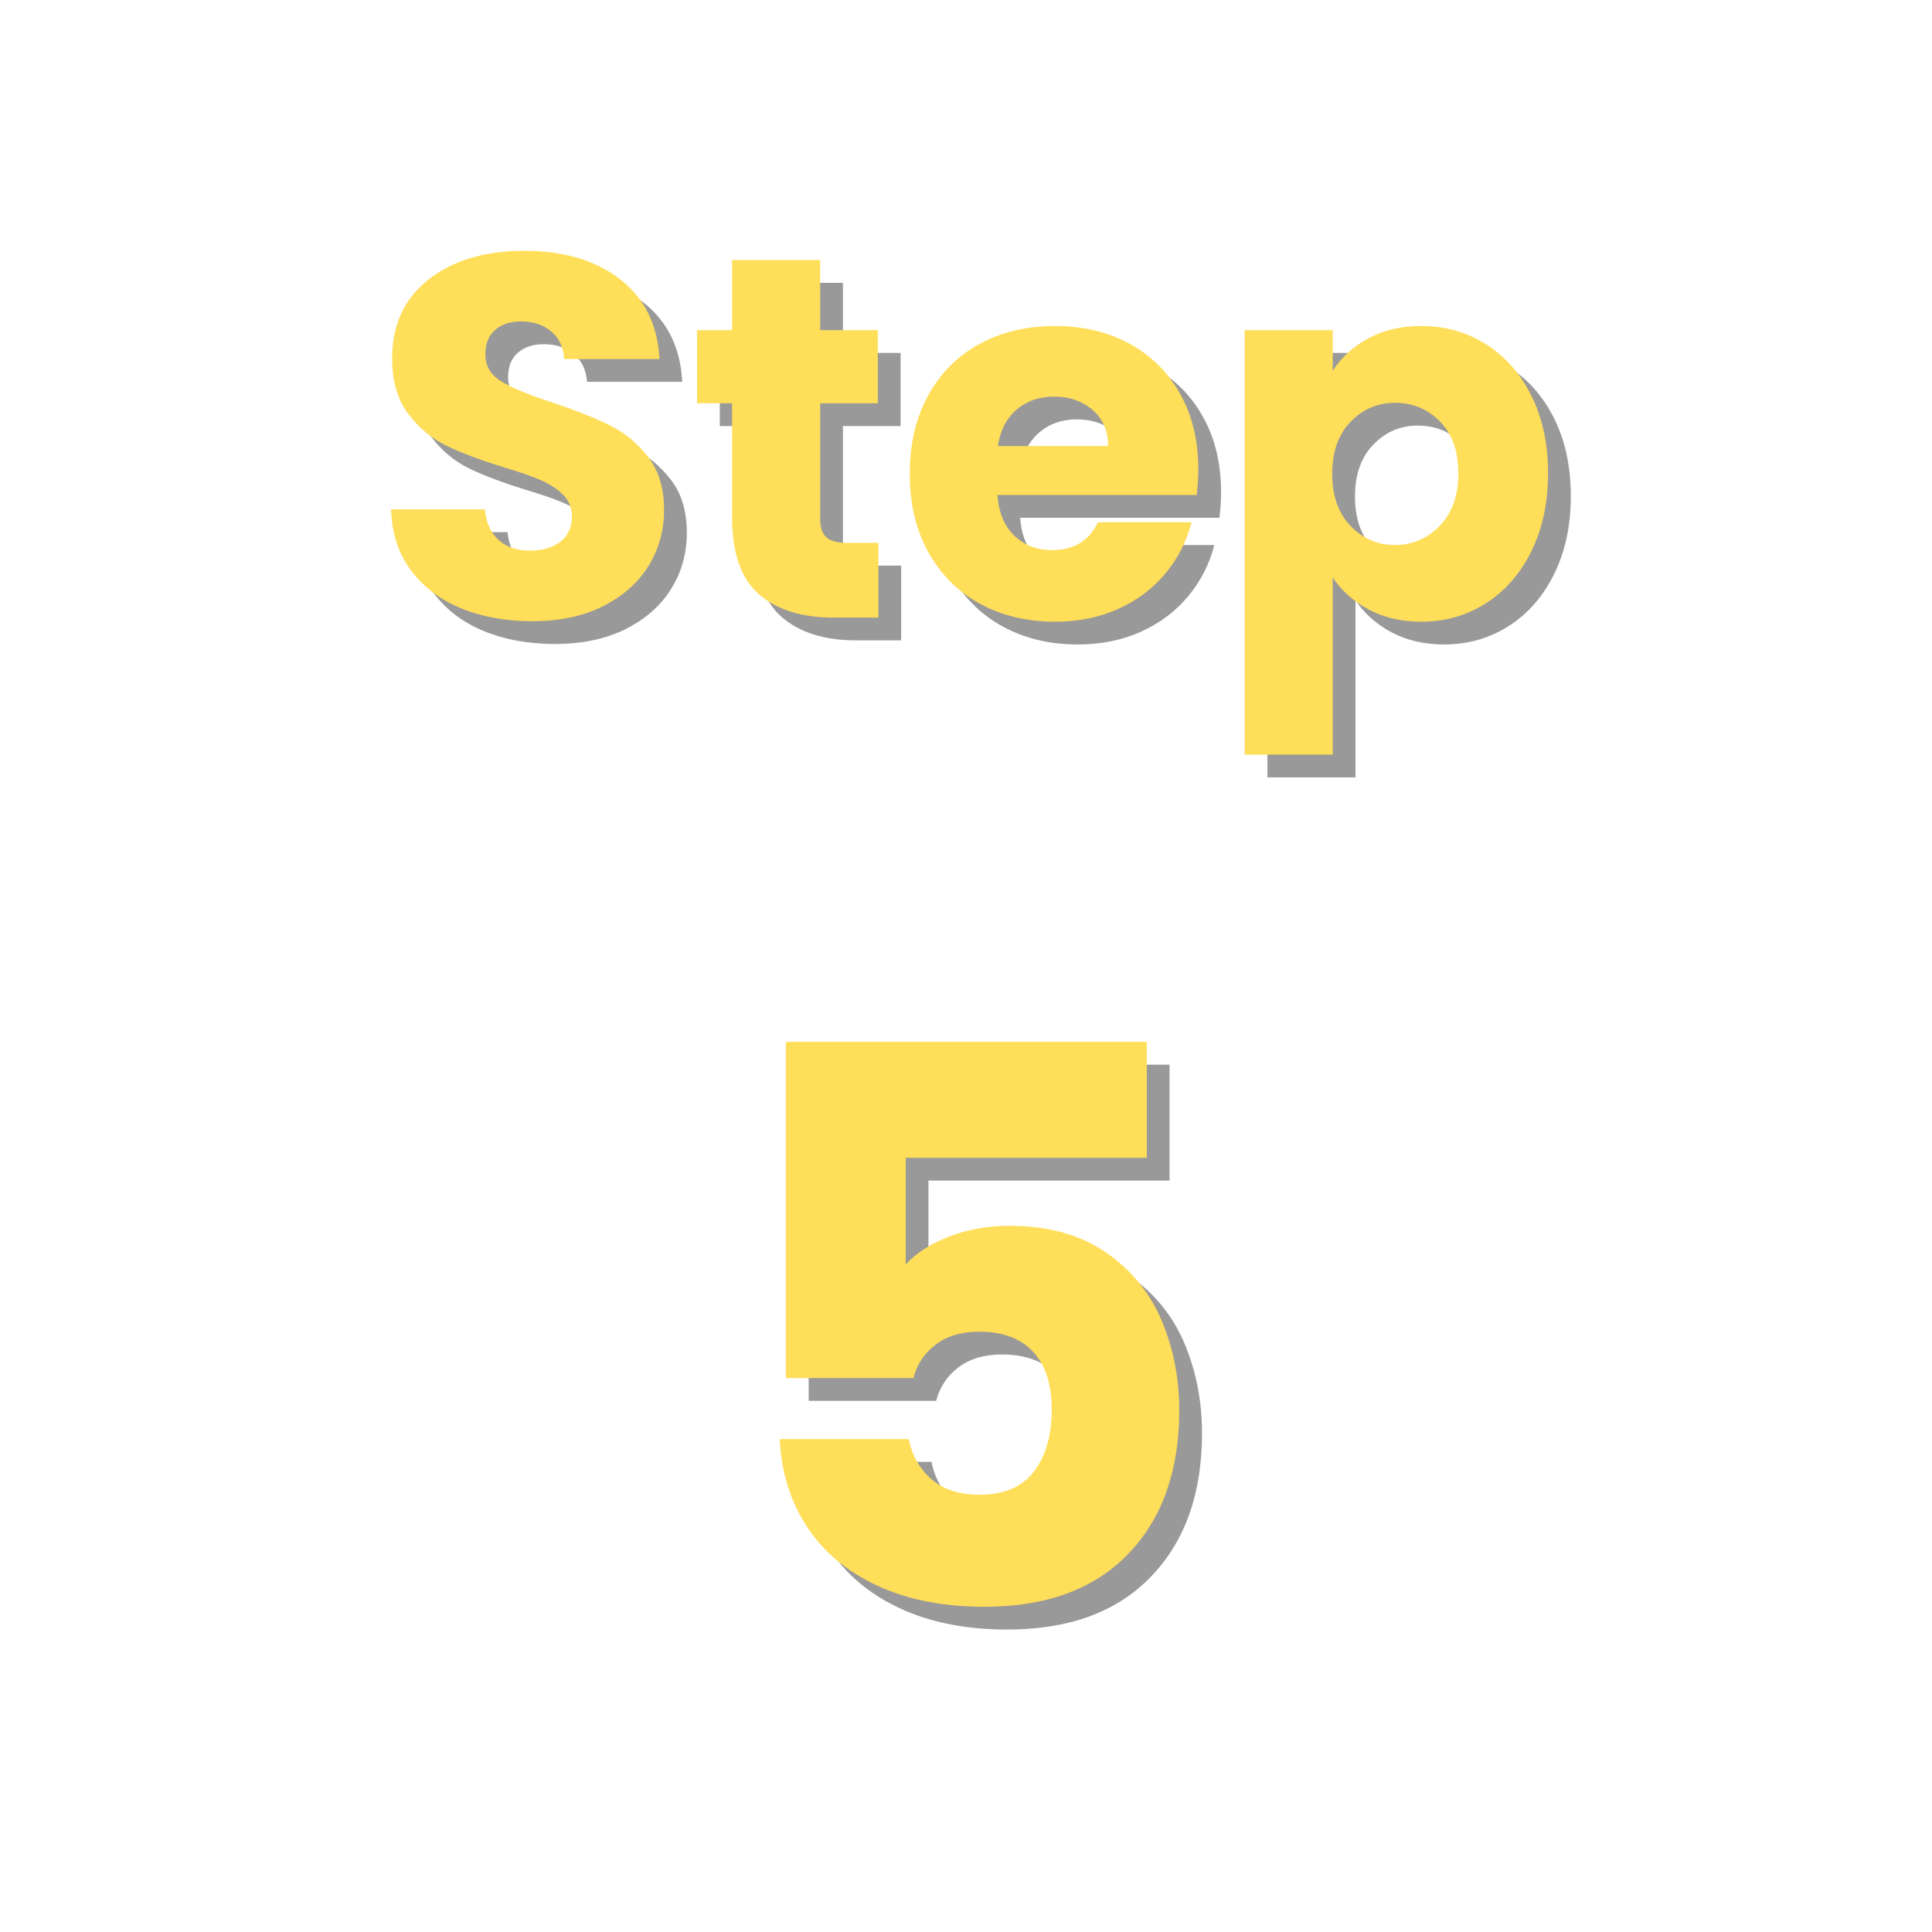
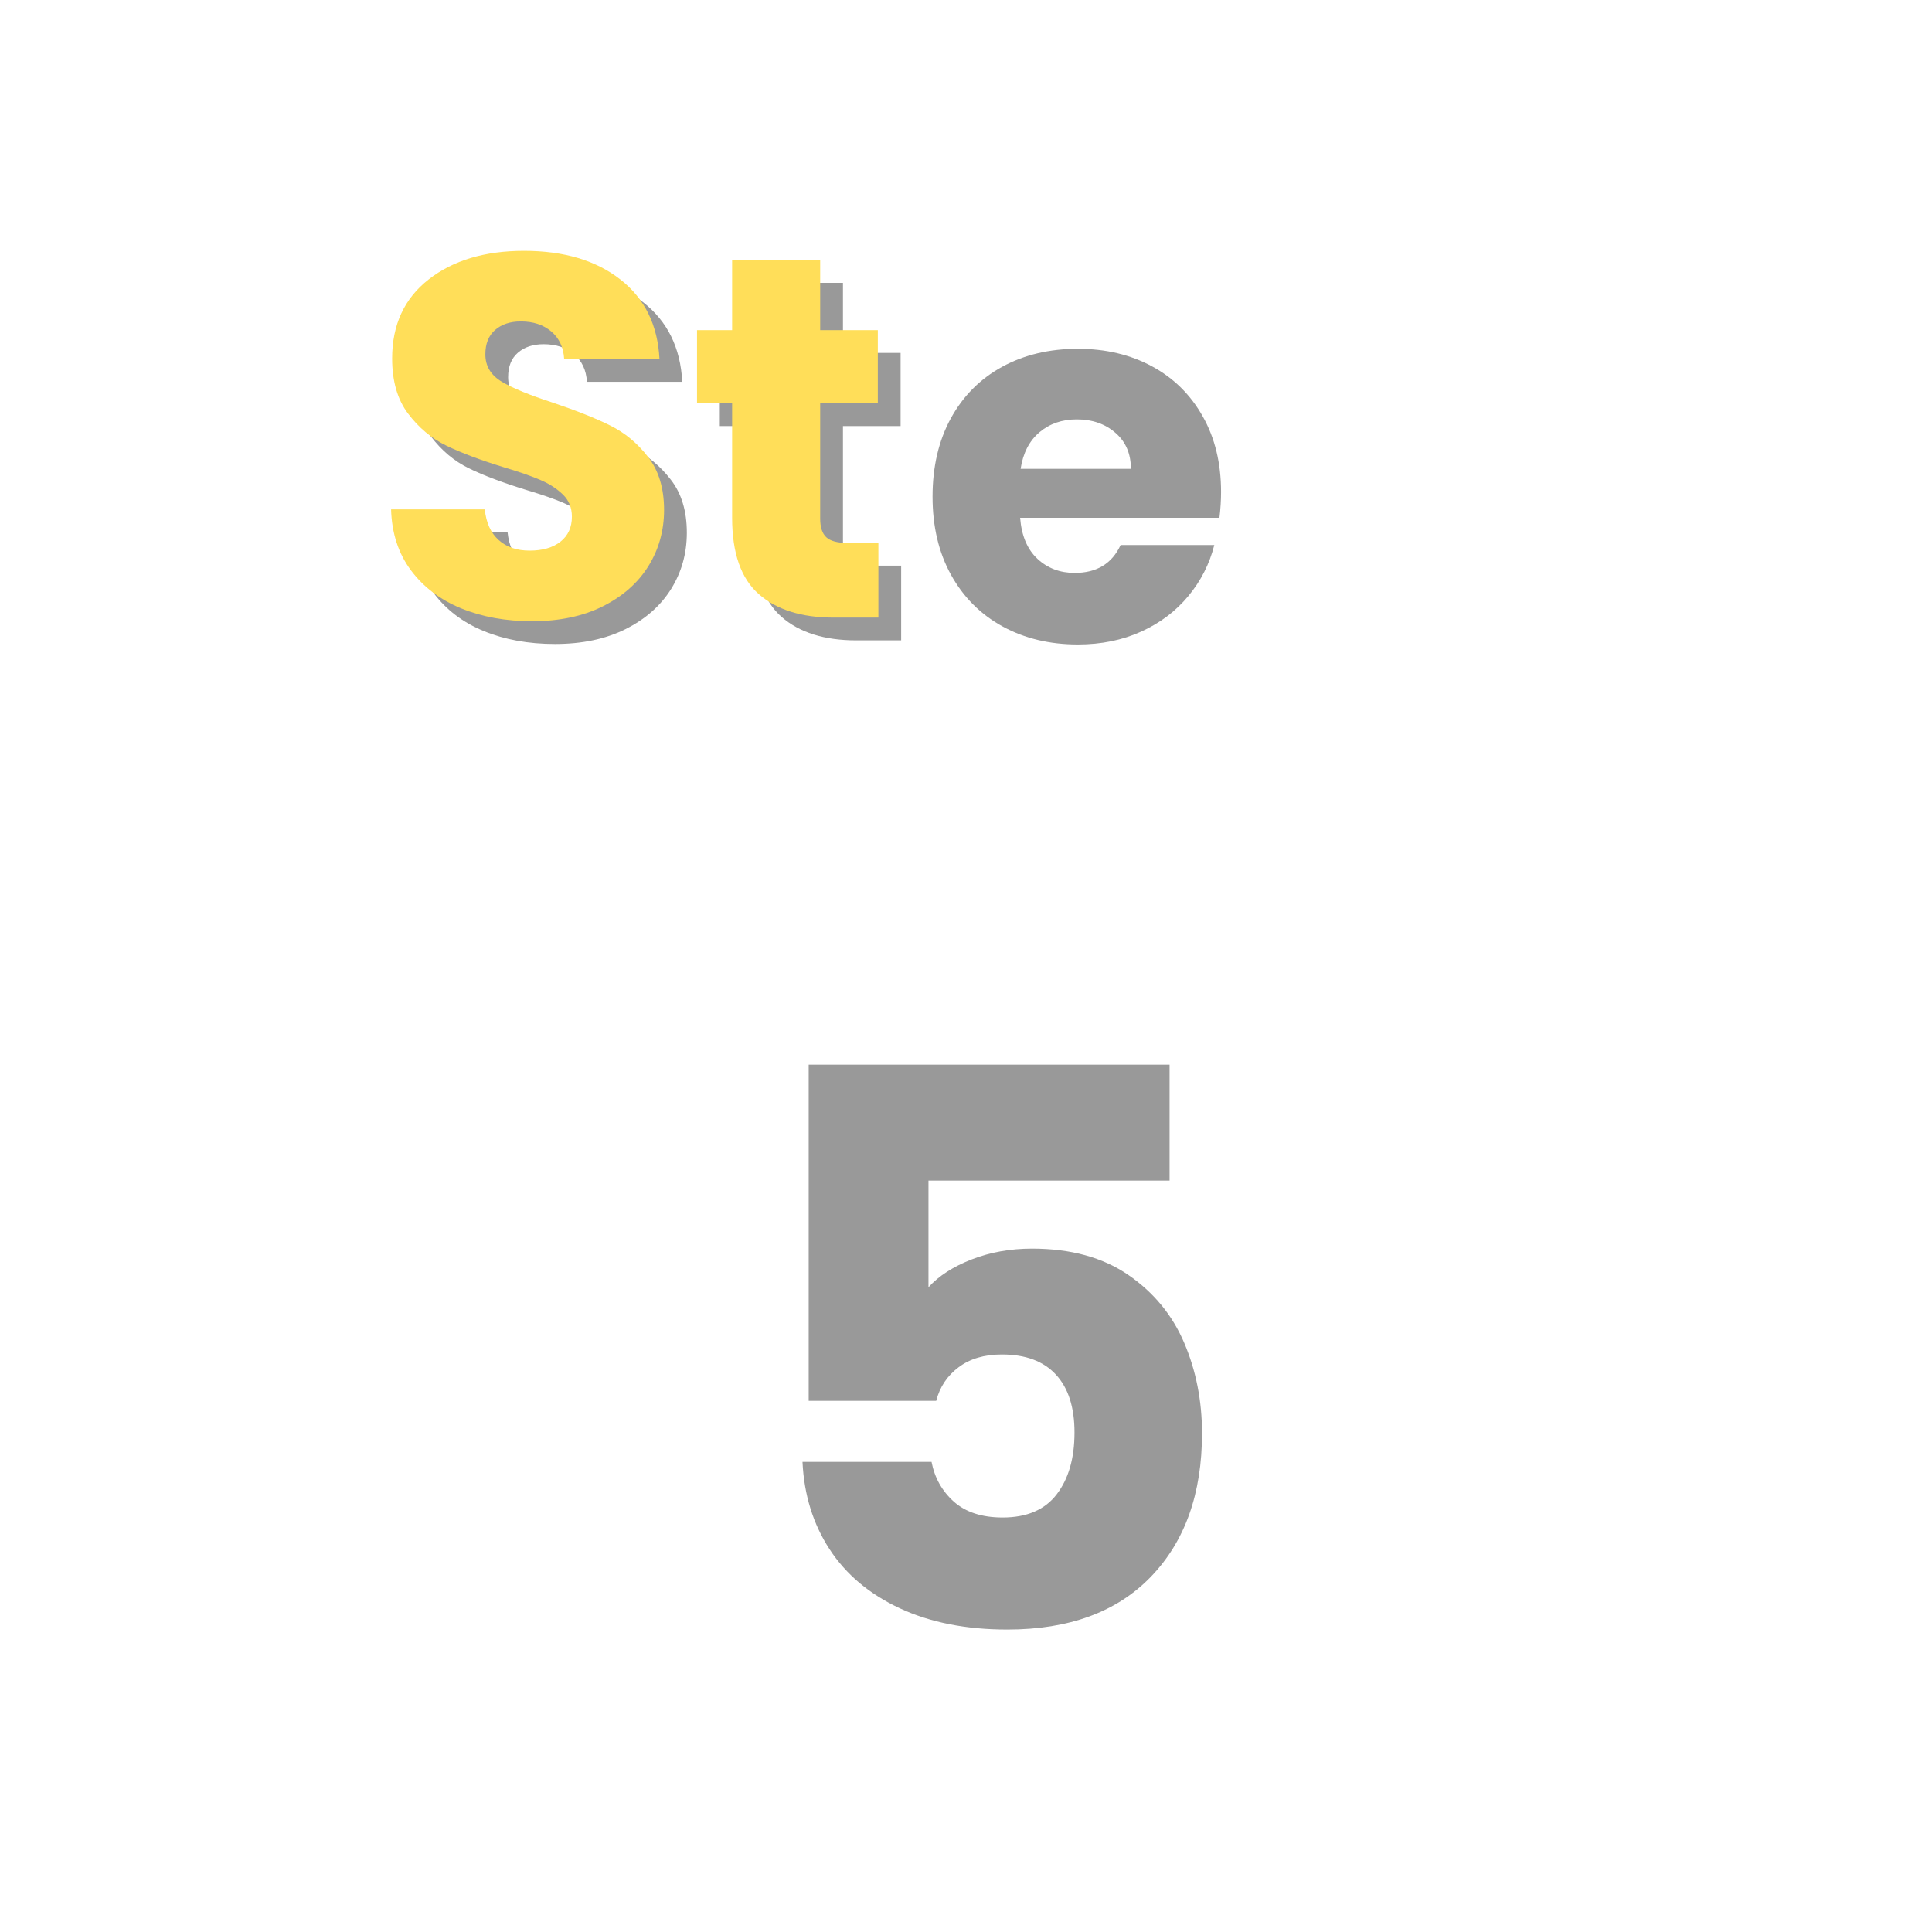
<svg xmlns="http://www.w3.org/2000/svg" width="500" zoomAndPan="magnify" viewBox="0 0 375 375" height="500" preserveAspectRatio="xMidYMid meet" version="1.0">
  <defs>
    <g />
  </defs>
  <g fill="#000000" fill-opacity="0.4">
    <g transform="translate(76.126, 124.294)">
      <g>
        <path d="M 31.594 0.703 C 26.457 0.703 21.859 -0.129 17.797 -1.797 C 13.734 -3.461 10.484 -5.926 8.047 -9.188 C 5.617 -12.457 4.336 -16.395 4.203 -21 L 22.391 -21 C 22.66 -18.395 23.562 -16.41 25.094 -15.047 C 26.625 -13.68 28.625 -13 31.094 -13 C 33.625 -13 35.625 -13.582 37.094 -14.75 C 38.562 -15.914 39.297 -17.531 39.297 -19.594 C 39.297 -21.332 38.711 -22.766 37.547 -23.891 C 36.379 -25.023 34.941 -25.957 33.234 -26.688 C 31.535 -27.426 29.125 -28.266 26 -29.203 C 21.469 -30.598 17.766 -31.992 14.891 -33.391 C 12.023 -34.797 9.562 -36.863 7.5 -39.594 C 5.438 -42.32 4.406 -45.891 4.406 -50.297 C 4.406 -56.828 6.77 -61.941 11.5 -65.641 C 16.227 -69.336 22.395 -71.188 30 -71.188 C 37.727 -71.188 43.957 -69.336 48.688 -65.641 C 53.426 -61.941 55.961 -56.789 56.297 -50.188 L 37.797 -50.188 C 37.66 -52.457 36.828 -54.238 35.297 -55.531 C 33.766 -56.832 31.797 -57.484 29.391 -57.484 C 27.328 -57.484 25.66 -56.93 24.391 -55.828 C 23.129 -54.734 22.5 -53.156 22.5 -51.094 C 22.5 -48.82 23.562 -47.051 25.688 -45.781 C 27.82 -44.52 31.156 -43.156 35.688 -41.688 C 40.227 -40.156 43.91 -38.688 46.734 -37.281 C 49.566 -35.883 52.016 -33.852 54.078 -31.188 C 56.148 -28.531 57.188 -25.098 57.188 -20.891 C 57.188 -16.891 56.172 -13.254 54.141 -9.984 C 52.109 -6.723 49.16 -4.125 45.297 -2.188 C 41.43 -0.258 36.863 0.703 31.594 0.703 Z M 31.594 0.703 " />
      </g>
    </g>
  </g>
  <g fill="#000000" fill-opacity="0.4">
    <g transform="translate(137.617, 124.294)">
      <g>
        <path d="M 37.297 -14.5 L 37.297 0 L 28.594 0 C 22.395 0 17.562 -1.516 14.094 -4.547 C 10.633 -7.578 8.906 -12.523 8.906 -19.391 L 8.906 -41.594 L 2.094 -41.594 L 2.094 -55.797 L 8.906 -55.797 L 8.906 -69.391 L 26 -69.391 L 26 -55.797 L 37.188 -55.797 L 37.188 -41.594 L 26 -41.594 L 26 -19.203 C 26 -17.535 26.395 -16.332 27.188 -15.594 C 27.988 -14.863 29.32 -14.5 31.188 -14.5 Z M 37.297 -14.5 " />
      </g>
    </g>
  </g>
  <g fill="#000000" fill-opacity="0.4">
    <g transform="translate(178.21, 124.294)">
      <g>
        <path d="M 58.797 -28.797 C 58.797 -27.191 58.691 -25.523 58.484 -23.797 L 19.797 -23.797 C 20.066 -20.328 21.18 -17.676 23.141 -15.844 C 25.109 -14.008 27.523 -13.094 30.391 -13.094 C 34.66 -13.094 37.629 -14.895 39.297 -18.5 L 57.484 -18.5 C 56.555 -14.832 54.875 -11.531 52.438 -8.594 C 50.008 -5.664 46.961 -3.367 43.297 -1.703 C 39.629 -0.035 35.531 0.797 31 0.797 C 25.531 0.797 20.66 -0.367 16.391 -2.703 C 12.129 -5.035 8.797 -8.367 6.391 -12.703 C 3.992 -17.035 2.797 -22.098 2.797 -27.891 C 2.797 -33.691 3.977 -38.758 6.344 -43.094 C 8.719 -47.426 12.035 -50.758 16.297 -53.094 C 20.566 -55.426 25.469 -56.594 31 -56.594 C 36.395 -56.594 41.191 -55.457 45.391 -53.188 C 49.586 -50.926 52.867 -47.691 55.234 -43.484 C 57.609 -39.285 58.797 -34.391 58.797 -28.797 Z M 41.297 -33.297 C 41.297 -36.223 40.297 -38.551 38.297 -40.281 C 36.297 -42.02 33.797 -42.891 30.797 -42.891 C 27.93 -42.891 25.516 -42.055 23.547 -40.391 C 21.578 -38.723 20.359 -36.359 19.891 -33.297 Z M 41.297 -33.297 " />
      </g>
    </g>
  </g>
  <g fill="#000000" fill-opacity="0.4">
    <g transform="translate(239.801, 124.294)">
      <g>
-         <path d="M 23.297 -47.891 C 24.961 -50.492 27.258 -52.594 30.188 -54.188 C 33.125 -55.789 36.562 -56.594 40.5 -56.594 C 45.094 -56.594 49.254 -55.426 52.984 -53.094 C 56.723 -50.758 59.676 -47.426 61.844 -43.094 C 64.008 -38.758 65.094 -33.727 65.094 -28 C 65.094 -22.258 64.008 -17.207 61.844 -12.844 C 59.676 -8.477 56.723 -5.113 52.984 -2.75 C 49.254 -0.383 45.094 0.797 40.5 0.797 C 36.625 0.797 33.203 0 30.234 -1.594 C 27.273 -3.195 24.961 -5.266 23.297 -7.797 L 23.297 26.594 L 6.203 26.594 L 6.203 -55.797 L 23.297 -55.797 Z M 47.688 -28 C 47.688 -32.258 46.504 -35.602 44.141 -38.031 C 41.773 -40.469 38.859 -41.688 35.391 -41.688 C 31.992 -41.688 29.113 -40.453 26.75 -37.984 C 24.383 -35.523 23.203 -32.16 23.203 -27.891 C 23.203 -23.629 24.383 -20.266 26.75 -17.797 C 29.113 -15.328 31.992 -14.094 35.391 -14.094 C 38.797 -14.094 41.695 -15.344 44.094 -17.844 C 46.488 -20.344 47.688 -23.727 47.688 -28 Z M 47.688 -28 " />
-       </g>
+         </g>
    </g>
  </g>
  <g fill="#ffde59" fill-opacity="1">
    <g transform="translate(71.707, 119.874)">
      <g>
        <path d="M 31.594 0.703 C 26.457 0.703 21.859 -0.129 17.797 -1.797 C 13.734 -3.461 10.484 -5.926 8.047 -9.188 C 5.617 -12.457 4.336 -16.395 4.203 -21 L 22.391 -21 C 22.66 -18.395 23.562 -16.41 25.094 -15.047 C 26.625 -13.68 28.625 -13 31.094 -13 C 33.625 -13 35.625 -13.582 37.094 -14.75 C 38.562 -15.914 39.297 -17.531 39.297 -19.594 C 39.297 -21.332 38.711 -22.766 37.547 -23.891 C 36.379 -25.023 34.941 -25.957 33.234 -26.688 C 31.535 -27.426 29.125 -28.266 26 -29.203 C 21.469 -30.598 17.766 -31.992 14.891 -33.391 C 12.023 -34.797 9.562 -36.863 7.5 -39.594 C 5.438 -42.32 4.406 -45.891 4.406 -50.297 C 4.406 -56.828 6.77 -61.941 11.5 -65.641 C 16.227 -69.336 22.395 -71.188 30 -71.188 C 37.727 -71.188 43.957 -69.336 48.688 -65.641 C 53.426 -61.941 55.961 -56.789 56.297 -50.188 L 37.797 -50.188 C 37.66 -52.457 36.828 -54.238 35.297 -55.531 C 33.766 -56.832 31.797 -57.484 29.391 -57.484 C 27.328 -57.484 25.66 -56.93 24.391 -55.828 C 23.129 -54.734 22.5 -53.156 22.5 -51.094 C 22.5 -48.82 23.562 -47.051 25.688 -45.781 C 27.82 -44.52 31.156 -43.156 35.688 -41.688 C 40.227 -40.156 43.91 -38.688 46.734 -37.281 C 49.566 -35.883 52.016 -33.852 54.078 -31.188 C 56.148 -28.531 57.188 -25.098 57.188 -20.891 C 57.188 -16.891 56.172 -13.254 54.141 -9.984 C 52.109 -6.723 49.16 -4.125 45.297 -2.188 C 41.43 -0.258 36.863 0.703 31.594 0.703 Z M 31.594 0.703 " />
      </g>
    </g>
  </g>
  <g fill="#ffde59" fill-opacity="1">
    <g transform="translate(133.197, 119.874)">
      <g>
        <path d="M 37.297 -14.5 L 37.297 0 L 28.594 0 C 22.395 0 17.562 -1.516 14.094 -4.547 C 10.633 -7.578 8.906 -12.523 8.906 -19.391 L 8.906 -41.594 L 2.094 -41.594 L 2.094 -55.797 L 8.906 -55.797 L 8.906 -69.391 L 26 -69.391 L 26 -55.797 L 37.188 -55.797 L 37.188 -41.594 L 26 -41.594 L 26 -19.203 C 26 -17.535 26.395 -16.332 27.188 -15.594 C 27.988 -14.863 29.32 -14.5 31.188 -14.5 Z M 37.297 -14.5 " />
      </g>
    </g>
  </g>
  <g fill="#ffde59" fill-opacity="1">
    <g transform="translate(173.791, 119.874)">
      <g>
-         <path d="M 58.797 -28.797 C 58.797 -27.191 58.691 -25.523 58.484 -23.797 L 19.797 -23.797 C 20.066 -20.328 21.18 -17.676 23.141 -15.844 C 25.109 -14.008 27.523 -13.094 30.391 -13.094 C 34.66 -13.094 37.629 -14.895 39.297 -18.5 L 57.484 -18.5 C 56.555 -14.832 54.875 -11.531 52.438 -8.594 C 50.008 -5.664 46.961 -3.367 43.297 -1.703 C 39.629 -0.035 35.531 0.797 31 0.797 C 25.531 0.797 20.66 -0.367 16.391 -2.703 C 12.129 -5.035 8.797 -8.367 6.391 -12.703 C 3.992 -17.035 2.797 -22.098 2.797 -27.891 C 2.797 -33.691 3.977 -38.758 6.344 -43.094 C 8.719 -47.426 12.035 -50.758 16.297 -53.094 C 20.566 -55.426 25.469 -56.594 31 -56.594 C 36.395 -56.594 41.191 -55.457 45.391 -53.188 C 49.586 -50.926 52.867 -47.691 55.234 -43.484 C 57.609 -39.285 58.797 -34.391 58.797 -28.797 Z M 41.297 -33.297 C 41.297 -36.223 40.297 -38.551 38.297 -40.281 C 36.297 -42.02 33.797 -42.891 30.797 -42.891 C 27.93 -42.891 25.516 -42.055 23.547 -40.391 C 21.578 -38.723 20.359 -36.359 19.891 -33.297 Z M 41.297 -33.297 " />
-       </g>
+         </g>
    </g>
  </g>
  <g fill="#ffde59" fill-opacity="1">
    <g transform="translate(235.381, 119.874)">
      <g>
-         <path d="M 23.297 -47.891 C 24.961 -50.492 27.258 -52.594 30.188 -54.188 C 33.125 -55.789 36.562 -56.594 40.5 -56.594 C 45.094 -56.594 49.254 -55.426 52.984 -53.094 C 56.723 -50.758 59.676 -47.426 61.844 -43.094 C 64.008 -38.758 65.094 -33.727 65.094 -28 C 65.094 -22.258 64.008 -17.207 61.844 -12.844 C 59.676 -8.477 56.723 -5.113 52.984 -2.75 C 49.254 -0.383 45.094 0.797 40.5 0.797 C 36.625 0.797 33.203 0 30.234 -1.594 C 27.273 -3.195 24.961 -5.266 23.297 -7.797 L 23.297 26.594 L 6.203 26.594 L 6.203 -55.797 L 23.297 -55.797 Z M 47.688 -28 C 47.688 -32.258 46.504 -35.602 44.141 -38.031 C 41.773 -40.469 38.859 -41.688 35.391 -41.688 C 31.992 -41.688 29.113 -40.453 26.75 -37.984 C 24.383 -35.523 23.203 -32.16 23.203 -27.891 C 23.203 -23.629 24.383 -20.266 26.75 -17.797 C 29.113 -15.328 31.992 -14.094 35.391 -14.094 C 38.797 -14.094 41.695 -15.344 44.094 -17.844 C 46.488 -20.344 47.688 -23.727 47.688 -28 Z M 47.688 -28 " />
-       </g>
+         </g>
    </g>
  </g>
  <g fill="#000000" fill-opacity="0.4">
    <g transform="translate(143.169, 316.294)">
      <g>
        <path d="M 83.844 -87.141 L 37.047 -87.141 L 37.047 -66.438 C 39.047 -68.645 41.844 -70.445 45.438 -71.844 C 49.039 -73.238 52.941 -73.938 57.141 -73.938 C 64.641 -73.938 70.863 -72.238 75.812 -68.844 C 80.758 -65.445 84.383 -61.047 86.688 -55.641 C 88.988 -50.242 90.141 -44.395 90.141 -38.094 C 90.141 -26.395 86.836 -17.117 80.234 -10.266 C 73.641 -3.422 64.344 0 52.344 0 C 44.344 0 37.391 -1.375 31.484 -4.125 C 25.586 -6.875 21.039 -10.695 17.844 -15.594 C 14.645 -20.5 12.895 -26.148 12.594 -32.547 L 37.641 -32.547 C 38.242 -29.441 39.691 -26.863 41.984 -24.812 C 44.285 -22.77 47.438 -21.75 51.438 -21.75 C 56.145 -21.75 59.645 -23.25 61.938 -26.25 C 64.238 -29.25 65.391 -33.25 65.391 -38.25 C 65.391 -43.145 64.188 -46.891 61.781 -49.484 C 59.383 -52.086 55.891 -53.391 51.297 -53.391 C 47.891 -53.391 45.086 -52.562 42.891 -50.906 C 40.691 -49.258 39.242 -47.086 38.547 -44.391 L 13.797 -44.391 L 13.797 -109.641 L 83.844 -109.641 Z M 83.844 -87.141 " />
      </g>
    </g>
  </g>
  <g fill="#ffde59" fill-opacity="1">
    <g transform="translate(138.75, 311.874)">
      <g>
-         <path d="M 83.844 -87.141 L 37.047 -87.141 L 37.047 -66.438 C 39.047 -68.645 41.844 -70.445 45.438 -71.844 C 49.039 -73.238 52.941 -73.938 57.141 -73.938 C 64.641 -73.938 70.863 -72.238 75.812 -68.844 C 80.758 -65.445 84.383 -61.047 86.688 -55.641 C 88.988 -50.242 90.141 -44.395 90.141 -38.094 C 90.141 -26.395 86.836 -17.117 80.234 -10.266 C 73.641 -3.422 64.344 0 52.344 0 C 44.344 0 37.391 -1.375 31.484 -4.125 C 25.586 -6.875 21.039 -10.695 17.844 -15.594 C 14.645 -20.5 12.895 -26.148 12.594 -32.547 L 37.641 -32.547 C 38.242 -29.441 39.691 -26.863 41.984 -24.812 C 44.285 -22.77 47.438 -21.75 51.438 -21.75 C 56.145 -21.75 59.645 -23.25 61.938 -26.25 C 64.238 -29.25 65.391 -33.25 65.391 -38.25 C 65.391 -43.145 64.188 -46.891 61.781 -49.484 C 59.383 -52.086 55.891 -53.391 51.297 -53.391 C 47.891 -53.391 45.086 -52.562 42.891 -50.906 C 40.691 -49.258 39.242 -47.086 38.547 -44.391 L 13.797 -44.391 L 13.797 -109.641 L 83.844 -109.641 Z M 83.844 -87.141 " />
-       </g>
+         </g>
    </g>
  </g>
</svg>